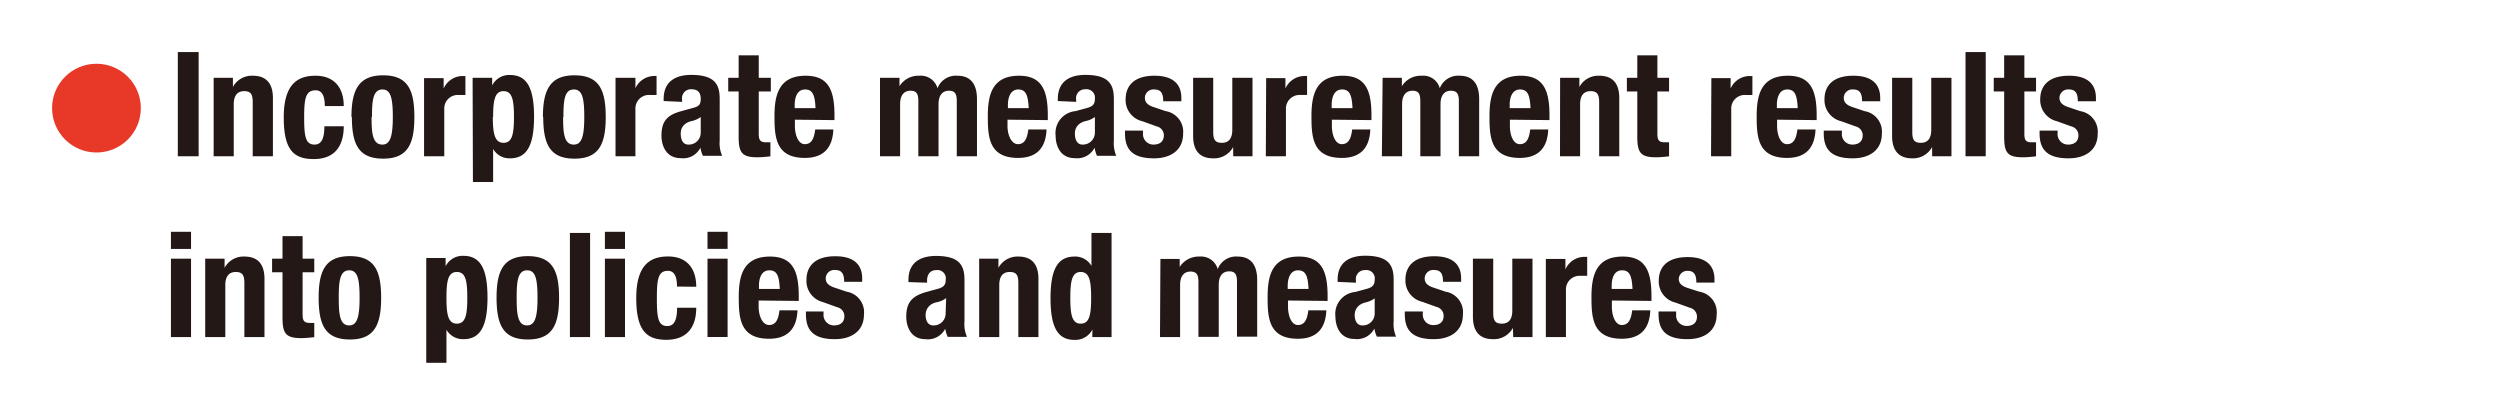
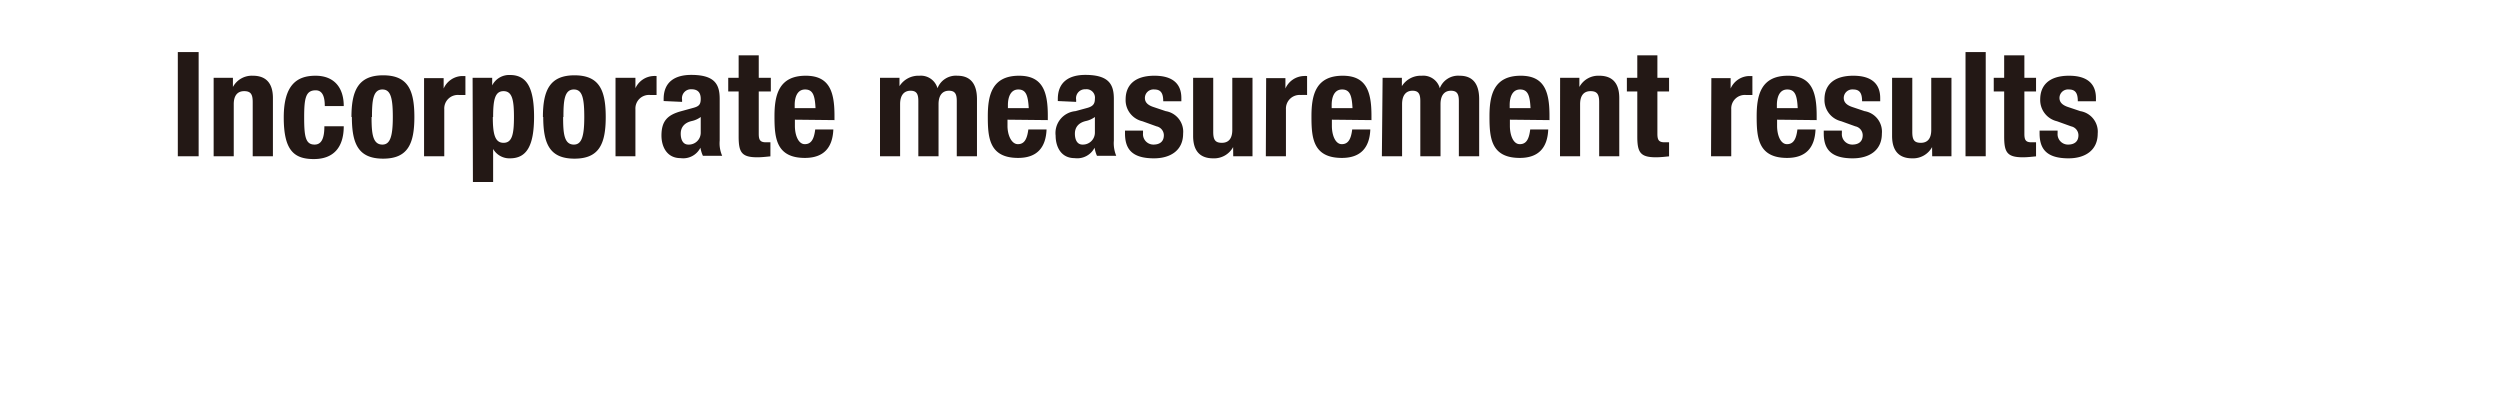
<svg xmlns="http://www.w3.org/2000/svg" id="レイヤー_1" data-name="レイヤー 1" viewBox="0 0 240 38">
  <defs>
    <style>.cls-1{fill:#e83828;}.cls-2{fill:#231815;}</style>
  </defs>
-   <circle class="cls-1" cx="9.26" cy="10.38" r="4.26" />
  <path class="cls-2" d="M195.8,12.54v.26c0,1.44.61,2.4,2.78,2.4,1.62,0,2.8-.79,2.8-2.37a2,2,0,0,0-1.67-2.16l-1.16-.39c-.64-.21-.84-.52-.84-.88a.82.82,0,0,1,.91-.81c.63,0,.85.37.85,1.13h1.74V9.41c0-1.36-.83-2.14-2.58-2.14-2,0-2.77,1-2.77,2.27a2.09,2.09,0,0,0,1.61,2.1l1.36.49a.88.88,0,0,1,.7.85c0,.61-.39.9-1,.9a1,1,0,0,1-1-1.09v-.25Zm-3.4-5.07h-1V8.78h1V13.1c0,1.52.28,2,1.8,2,.44,0,.84-.05,1.26-.09V13.66l-.44,0c-.56,0-.68-.23-.68-.82V8.78h1.12V7.47h-1.12V5.31H192.4ZM188.69,15h1.94V5h-1.94Zm-3.2,0h1.85V7.47H185.4v5c0,.84-.36,1.24-1,1.24s-.82-.29-.82-1.05V7.47h-1.94v5.58c0,1.49.72,2.15,1.92,2.15a2.08,2.08,0,0,0,1.92-1.08h0Zm-10.41-2.46v.26c0,1.44.61,2.4,2.78,2.4,1.62,0,2.8-.79,2.8-2.37A2,2,0,0,0,179,10.67l-1.16-.39c-.64-.21-.84-.52-.84-.88a.82.82,0,0,1,.91-.81c.63,0,.85.37.85,1.13h1.74V9.41c0-1.36-.83-2.14-2.58-2.14-2,0-2.77,1-2.77,2.27a2.09,2.09,0,0,0,1.61,2.1l1.36.49a.88.88,0,0,1,.7.85c0,.61-.39.9-1,.9a1,1,0,0,1-1-1.09v-.25Zm-4.5-2.16v-.3c0-.7.22-1.49,1-1.49s.94.64,1,1.79Zm3.82,1.15v-.44c0-2.31-.5-3.82-2.76-3.82-2.6,0-3,1.88-3,3.89s.12,4,2.92,4c1.82,0,2.66-1,2.73-2.73h-1.74c-.11.92-.38,1.41-1,1.41s-.95-.87-.95-1.75v-.6ZM164.26,15h1.94V10.48a1.3,1.3,0,0,1,1.42-1.36c.2,0,.41,0,.61,0V7.3l-.35,0a2,2,0,0,0-1.74,1.2h0v-1h-1.85Zm-7.08-7.53h-1V8.78h1V13.1c0,1.52.28,2,1.79,2,.45,0,.84-.05,1.26-.09V13.66l-.43,0c-.56,0-.69-.23-.69-.82V8.78h1.12V7.47h-1.12V5.31h-1.93ZM149.76,15h1.93V10c0-.84.37-1.25,1-1.25s.83.3.83,1.05V15h1.93V9.41c0-1.48-.71-2.14-1.92-2.14a2.06,2.06,0,0,0-1.91,1.08h0V7.47h-1.85Zm-4.83-4.62v-.3c0-.7.22-1.49,1-1.49s.94.64,1,1.79Zm3.82,1.15v-.44c0-2.31-.5-3.82-2.76-3.82-2.6,0-3,1.88-3,3.89s.11,4,2.91,4c1.82,0,2.66-1,2.73-2.73H146.9c-.11.92-.37,1.41-1,1.41s-.95-.87-.95-1.75v-.6ZM132.66,15h1.94V10c0-.87.39-1.29,1-1.29s.75.35.75,1V15h1.94V10c0-.87.39-1.29,1-1.29s.76.35.76,1V15H142V9.52c0-1.45-.6-2.25-1.87-2.25a1.89,1.89,0,0,0-1.91,1.2h0a1.64,1.64,0,0,0-1.73-1.2,2.14,2.14,0,0,0-1.91,1h0V7.47h-1.85Zm-4.82-4.62v-.3c0-.7.22-1.49,1-1.49s.94.64,1,1.79Zm3.82,1.15v-.44c0-2.31-.5-3.82-2.76-3.82-2.61,0-3,1.88-3,3.89s.11,4,2.92,4c1.82,0,2.66-1,2.73-2.73h-1.74c-.11.92-.38,1.41-1,1.41s-.95-.87-.95-1.75v-.6ZM121.52,15h1.93V10.48a1.31,1.31,0,0,1,1.43-1.36,5.88,5.88,0,0,1,.6,0V7.3a2,2,0,0,0-.35,0,2,2,0,0,0-1.73,1.2h0v-1h-1.85Zm-3.13,0h1.85V7.47H118.3v5c0,.84-.36,1.24-1,1.24s-.83-.29-.83-1.05V7.47h-1.93v5.58c0,1.49.71,2.15,1.92,2.15a2.08,2.08,0,0,0,1.92-1.08h0ZM108,12.54v.26c0,1.44.6,2.4,2.78,2.4,1.62,0,2.8-.79,2.8-2.37a2,2,0,0,0-1.67-2.16l-1.16-.39c-.65-.21-.84-.52-.84-.88a.82.82,0,0,1,.91-.81c.63,0,.85.37.85,1.13h1.74V9.41c0-1.36-.83-2.14-2.58-2.14-2,0-2.77,1-2.77,2.27a2.08,2.08,0,0,0,1.61,2.1l1.36.49a.88.88,0,0,1,.7.85c0,.61-.39.9-1,.9a1,1,0,0,1-1-1.09v-.25Zm-2.89.18a1.15,1.15,0,0,1-1.19,1.16c-.52,0-.73-.48-.73-1.05s.31-1.05,1.09-1.22a2.25,2.25,0,0,0,.83-.38Zm-1.8-2.94V9.57a.86.86,0,0,1,.9-1,.81.81,0,0,1,.9.92c0,.5-.2.73-.77.88l-1.1.3a2.11,2.11,0,0,0-1.9,2.35c0,1,.47,2.16,1.82,2.16a1.87,1.87,0,0,0,1.92-1h0a3.16,3.16,0,0,0,.23.78h1.85a3.17,3.17,0,0,1-.23-1.46v-4c0-1.36-.44-2.31-2.74-2.31-1.45,0-2.64.59-2.64,2.32v.19Zm-6.55.6v-.3c0-.7.23-1.49,1-1.49s.93.64,1,1.79Zm3.83,1.15v-.44c0-2.31-.51-3.82-2.76-3.82-2.61,0-3,1.88-3,3.89s.11,4,2.91,4c1.82,0,2.66-1,2.73-2.73H98.72c-.12.92-.38,1.41-1,1.41s-1-.87-1-1.75v-.6ZM84.48,15h1.93V10c0-.87.39-1.29,1-1.29s.75.35.75,1V15h1.94V10c0-.87.39-1.29,1-1.29s.75.35.75,1V15h1.94V9.52c0-1.45-.61-2.25-1.88-2.25A1.89,1.89,0,0,0,90,8.47h0a1.66,1.66,0,0,0-1.74-1.2,2.15,2.15,0,0,0-1.91,1h0V7.47H84.48Zm-8.19-4.62v-.3c0-.7.22-1.49,1-1.49s.94.64,1,1.79Zm3.82,1.15v-.44c0-2.31-.5-3.82-2.76-3.82-2.6,0-3,1.88-3,3.89s.12,4,2.92,4c1.82,0,2.66-1,2.73-2.73H78.26c-.11.92-.38,1.41-1,1.41s-.95-.87-.95-1.75v-.6Zm-9.2-4.06h-1V8.78h1V13.1c0,1.52.28,2,1.79,2,.45,0,.84-.05,1.26-.09V13.66l-.43,0c-.56,0-.69-.23-.69-.82V8.78H74V7.47H72.84V5.31H70.91Zm-3.64,5.25a1.14,1.14,0,0,1-1.19,1.16c-.52,0-.73-.48-.73-1.05s.31-1.05,1.1-1.22a2.22,2.22,0,0,0,.82-.38ZM65.48,9.78V9.57a.86.86,0,0,1,.9-1c.64,0,.89.35.89.92s-.19.73-.77.88l-1.09.3c-1.33.36-1.91.94-1.91,2.35,0,1,.48,2.16,1.83,2.16a1.85,1.85,0,0,0,1.91-1h0a3.19,3.19,0,0,0,.24.78h1.85a3,3,0,0,1-.24-1.46v-4c0-1.36-.43-2.31-2.73-2.31-1.46,0-2.65.59-2.65,2.32v.19ZM59.09,15H61V10.48a1.3,1.3,0,0,1,1.43-1.36l.6,0V7.3a2.07,2.07,0,0,0-.35,0A2,2,0,0,0,61,8.47h0v-1H59.09Zm-5-3.77c0-1.54.08-2.64,1-2.64.79,0,1,.77,1,2.64s-.25,2.65-1,2.65C54.14,13.88,54.06,12.77,54.06,11.23Zm-1.94,0c0,2.62.65,4,3,4s3-1.39,3-4-.64-4-3-4S52.12,8.66,52.12,11.23Zm-6.75,6.24h1.94V14.3h0a1.8,1.8,0,0,0,1.62.9c1.58,0,2.31-1.17,2.31-4s-.73-4-2.31-4a1.82,1.82,0,0,0-1.71,1h0V7.47H45.37Zm1.94-6.24c0-1.64.17-2.48,1-2.48s1,.84,1,2.48-.17,2.48-1,2.48S47.31,12.87,47.31,11.23ZM40.71,15h1.94V10.48a1.3,1.3,0,0,1,1.42-1.36c.2,0,.41,0,.61,0V7.3l-.35,0a2,2,0,0,0-1.74,1.2h0v-1H40.71Zm-5-3.77c0-1.54.09-2.64,1-2.64.78,0,1,.77,1,2.64s-.26,2.65-1,2.65C35.76,13.88,35.67,12.77,35.67,11.23Zm-1.93,0c0,2.62.65,4,3,4s3-1.39,3-4-.64-4-3-4S33.74,8.66,33.74,11.23ZM33,10.18c0-1.78-.93-2.91-2.71-2.91s-3.05.87-3.05,4,.95,4,2.89,4S33,14.09,33,12.12H31.14c0,1.21-.3,1.76-.94,1.76-.87,0-1-.77-1-2.63s.16-2.58,1.11-2.58c.73,0,.87.78.87,1.51ZM20.51,15h1.93V10c0-.84.37-1.25,1-1.25s.82.3.82,1.05V15h1.94V9.41c0-1.48-.72-2.14-1.92-2.14a2.06,2.06,0,0,0-1.92,1.08h0V7.47H20.51Zm-1.44,0V5h-2V15Z" />
-   <path class="cls-2" d="M159.22,29.9v.26c0,1.44.61,2.4,2.78,2.4,1.62,0,2.8-.79,2.8-2.37A2,2,0,0,0,163.13,28L162,27.64c-.65-.21-.84-.52-.84-.88A.82.82,0,0,1,162,26c.63,0,.85.37.85,1.13h1.74v-.31c0-1.36-.83-2.14-2.58-2.14-2,0-2.77,1-2.77,2.27a2.09,2.09,0,0,0,1.61,2.1l1.36.49a.88.88,0,0,1,.7.85c0,.61-.39.9-1,.9a1,1,0,0,1-1-1.09V29.9Zm-4.5-2.16v-.3c0-.7.22-1.49,1-1.49s.94.64,1,1.79Zm3.82,1.15v-.44c0-2.31-.5-3.82-2.76-3.82-2.6,0-3,1.88-3,3.89s.12,4,2.92,4c1.82,0,2.66-1,2.73-2.73h-1.74c-.11.92-.38,1.41-1,1.41s-.95-.87-.95-1.75v-.6ZM148.4,32.36h1.93V27.84a1.31,1.31,0,0,1,1.43-1.36c.2,0,.41,0,.61,0V24.66l-.35,0a2,2,0,0,0-1.74,1.2h0v-1H148.4Zm-3.13,0h1.85V24.83h-1.94v5c0,.84-.36,1.24-1,1.24s-.83-.29-.83-1.05V24.83H141.4v5.58c0,1.49.72,2.15,1.92,2.15a2.08,2.08,0,0,0,1.92-1.08h0ZM134.86,29.9v.26c0,1.44.61,2.4,2.78,2.4,1.62,0,2.8-.79,2.8-2.37A2,2,0,0,0,138.77,28l-1.16-.39c-.65-.21-.84-.52-.84-.88a.82.82,0,0,1,.91-.81c.63,0,.85.37.85,1.13h1.74v-.31c0-1.36-.83-2.14-2.58-2.14-2,0-2.77,1-2.77,2.27a2.09,2.09,0,0,0,1.61,2.1l1.36.49a.88.88,0,0,1,.7.85c0,.61-.39.9-1,.9a1,1,0,0,1-1-1.09V29.9Zm-2.89.18a1.14,1.14,0,0,1-1.19,1.16c-.52,0-.73-.48-.73-1s.31-1.05,1.09-1.22a2.25,2.25,0,0,0,.83-.38Zm-1.8-2.94v-.21a.86.86,0,0,1,.9-1,.8.8,0,0,1,.9.92c0,.5-.2.73-.77.88l-1.1.3a2.11,2.11,0,0,0-1.9,2.35c0,1,.48,2.16,1.82,2.16a1.87,1.87,0,0,0,1.92-1h0a2.81,2.81,0,0,0,.24.78h1.84a3.17,3.17,0,0,1-.23-1.46v-4c0-1.36-.44-2.31-2.74-2.31-1.45,0-2.64.59-2.64,2.32v.19Zm-6.55.6v-.3c0-.7.23-1.49,1-1.49s.94.64,1,1.79Zm3.83,1.15v-.44c0-2.31-.51-3.82-2.76-3.82-2.61,0-3,1.88-3,3.89s.11,4,2.91,4c1.82,0,2.66-1,2.73-2.73H125.6c-.11.92-.38,1.41-1,1.41s-.95-.87-.95-1.75v-.6Zm-16.09,3.47h1.93v-5c0-.87.39-1.29,1-1.29s.76.35.76,1v5.27H117v-5c0-.87.39-1.29,1-1.29s.75.35.75,1v5.27h1.94V26.88c0-1.45-.61-2.25-1.88-2.25a1.89,1.89,0,0,0-1.91,1.2h0a1.66,1.66,0,0,0-1.74-1.2,2.15,2.15,0,0,0-1.91,1h0v-.77h-1.85Zm-6.5,0h1.85v-10h-1.93v3.17h0a1.78,1.78,0,0,0-1.62-.9c-1.59,0-2.31,1.16-2.31,4s.72,4,2.31,4a1.84,1.84,0,0,0,1.71-1h0Zm-2.11-3.77c0-1.64.17-2.48,1-2.48s1,.84,1,2.48-.17,2.48-1,2.48S102.75,30.23,102.75,28.59ZM94,32.36h1.93v-5c0-.84.36-1.25,1-1.25s.83.3.83,1.05v5.2h1.93V26.77c0-1.48-.71-2.14-1.92-2.14a2.08,2.08,0,0,0-1.92,1.08h0v-.88H94Zm-3.22-2.28a1.14,1.14,0,0,1-1.19,1.16c-.52,0-.73-.48-.73-1S89.17,29.14,90,29a2.25,2.25,0,0,0,.83-.38ZM89,27.14v-.21c0-.59.3-1,.89-1a.8.8,0,0,1,.9.92c0,.5-.2.73-.77.88l-1.09.3C87.59,28.41,87,29,87,30.4c0,1,.48,2.16,1.82,2.16a1.87,1.87,0,0,0,1.92-1h0a3.19,3.19,0,0,0,.24.78h1.85a3,3,0,0,1-.24-1.46v-4c0-1.36-.44-2.31-2.73-2.31-1.46,0-2.65.59-2.65,2.32v.19ZM77.37,29.9v.26c0,1.44.6,2.4,2.77,2.4,1.62,0,2.8-.79,2.8-2.37A2,2,0,0,0,81.27,28l-1.16-.39c-.64-.21-.84-.52-.84-.88a.82.82,0,0,1,.91-.81c.63,0,.86.37.86,1.13h1.73v-.31c0-1.36-.82-2.14-2.58-2.14-2,0-2.77,1-2.77,2.27A2.09,2.09,0,0,0,79,29l1.36.49a.88.88,0,0,1,.7.85c0,.61-.39.9-1,.9a1,1,0,0,1-1-1.09V29.9Zm-4.51-2.16v-.3c0-.7.22-1.49,1-1.49s.94.64,1,1.79Zm3.82,1.15v-.44c0-2.31-.5-3.82-2.76-3.82-2.6,0-3,1.88-3,3.89s.11,4,2.91,4c1.82,0,2.66-1,2.73-2.73H74.83c-.11.92-.37,1.41-1,1.41s-1-.87-1-1.75v-.6Zm-8.76-5h1.93V22.25H67.92Zm0,8.46h1.93V24.83H67.92Zm-1.08-4.82c0-1.78-.92-2.91-2.7-2.91s-3.06.87-3.06,4,1,4,2.89,4,2.87-1.11,2.87-3.08H65c0,1.21-.29,1.76-.94,1.76-.87,0-1-.77-1-2.63S63.17,26,64.12,26c.73,0,.87.78.87,1.51ZM58.07,23.9H60V22.25H58.07Zm0,8.46H60V24.83H58.07Zm-3.36,0h1.94v-10H54.71ZM49.6,28.59c0-1.54.09-2.64,1-2.64.79,0,1,.77,1,2.64s-.25,2.65-1,2.65C49.69,31.24,49.6,30.13,49.6,28.59Zm-1.93,0c0,2.62.65,4,3,4s3-1.39,3-4-.64-4-3-4S47.67,26,47.67,28.59Zm-6.75,6.24h1.94V31.66h0a1.83,1.83,0,0,0,1.63.9c1.58,0,2.31-1.17,2.31-4s-.73-4-2.31-4a1.82,1.82,0,0,0-1.71,1h0v-.79H40.92Zm1.94-6.24c0-1.64.16-2.48,1-2.48s1,.84,1,2.48-.17,2.48-1,2.48S42.86,30.23,42.86,28.59Zm-10.34,0c0-1.54.09-2.64,1-2.64.79,0,1,.77,1,2.64s-.25,2.65-1,2.65C32.61,31.24,32.52,30.13,32.52,28.59Zm-1.93,0c0,2.62.65,4,3,4s3-1.39,3-4-.64-4-3-4S30.59,26,30.59,28.59Zm-3.47-3.76h-1v1.31h1v4.32c0,1.52.28,2,1.79,2,.45,0,.84-.05,1.26-.09V31l-.43,0c-.56,0-.69-.23-.69-.82V26.14h1.12V24.83H29.05V22.67H27.12ZM19.7,32.36h1.93v-5c0-.84.37-1.25,1-1.25s.83.3.83,1.05v5.2h1.93V26.77c0-1.48-.71-2.14-1.91-2.14a2.06,2.06,0,0,0-1.92,1.08h0v-.88H19.7ZM16.41,23.9h1.93V22.25H16.41Zm0,8.46h1.93V24.83H16.41Z" />
</svg>